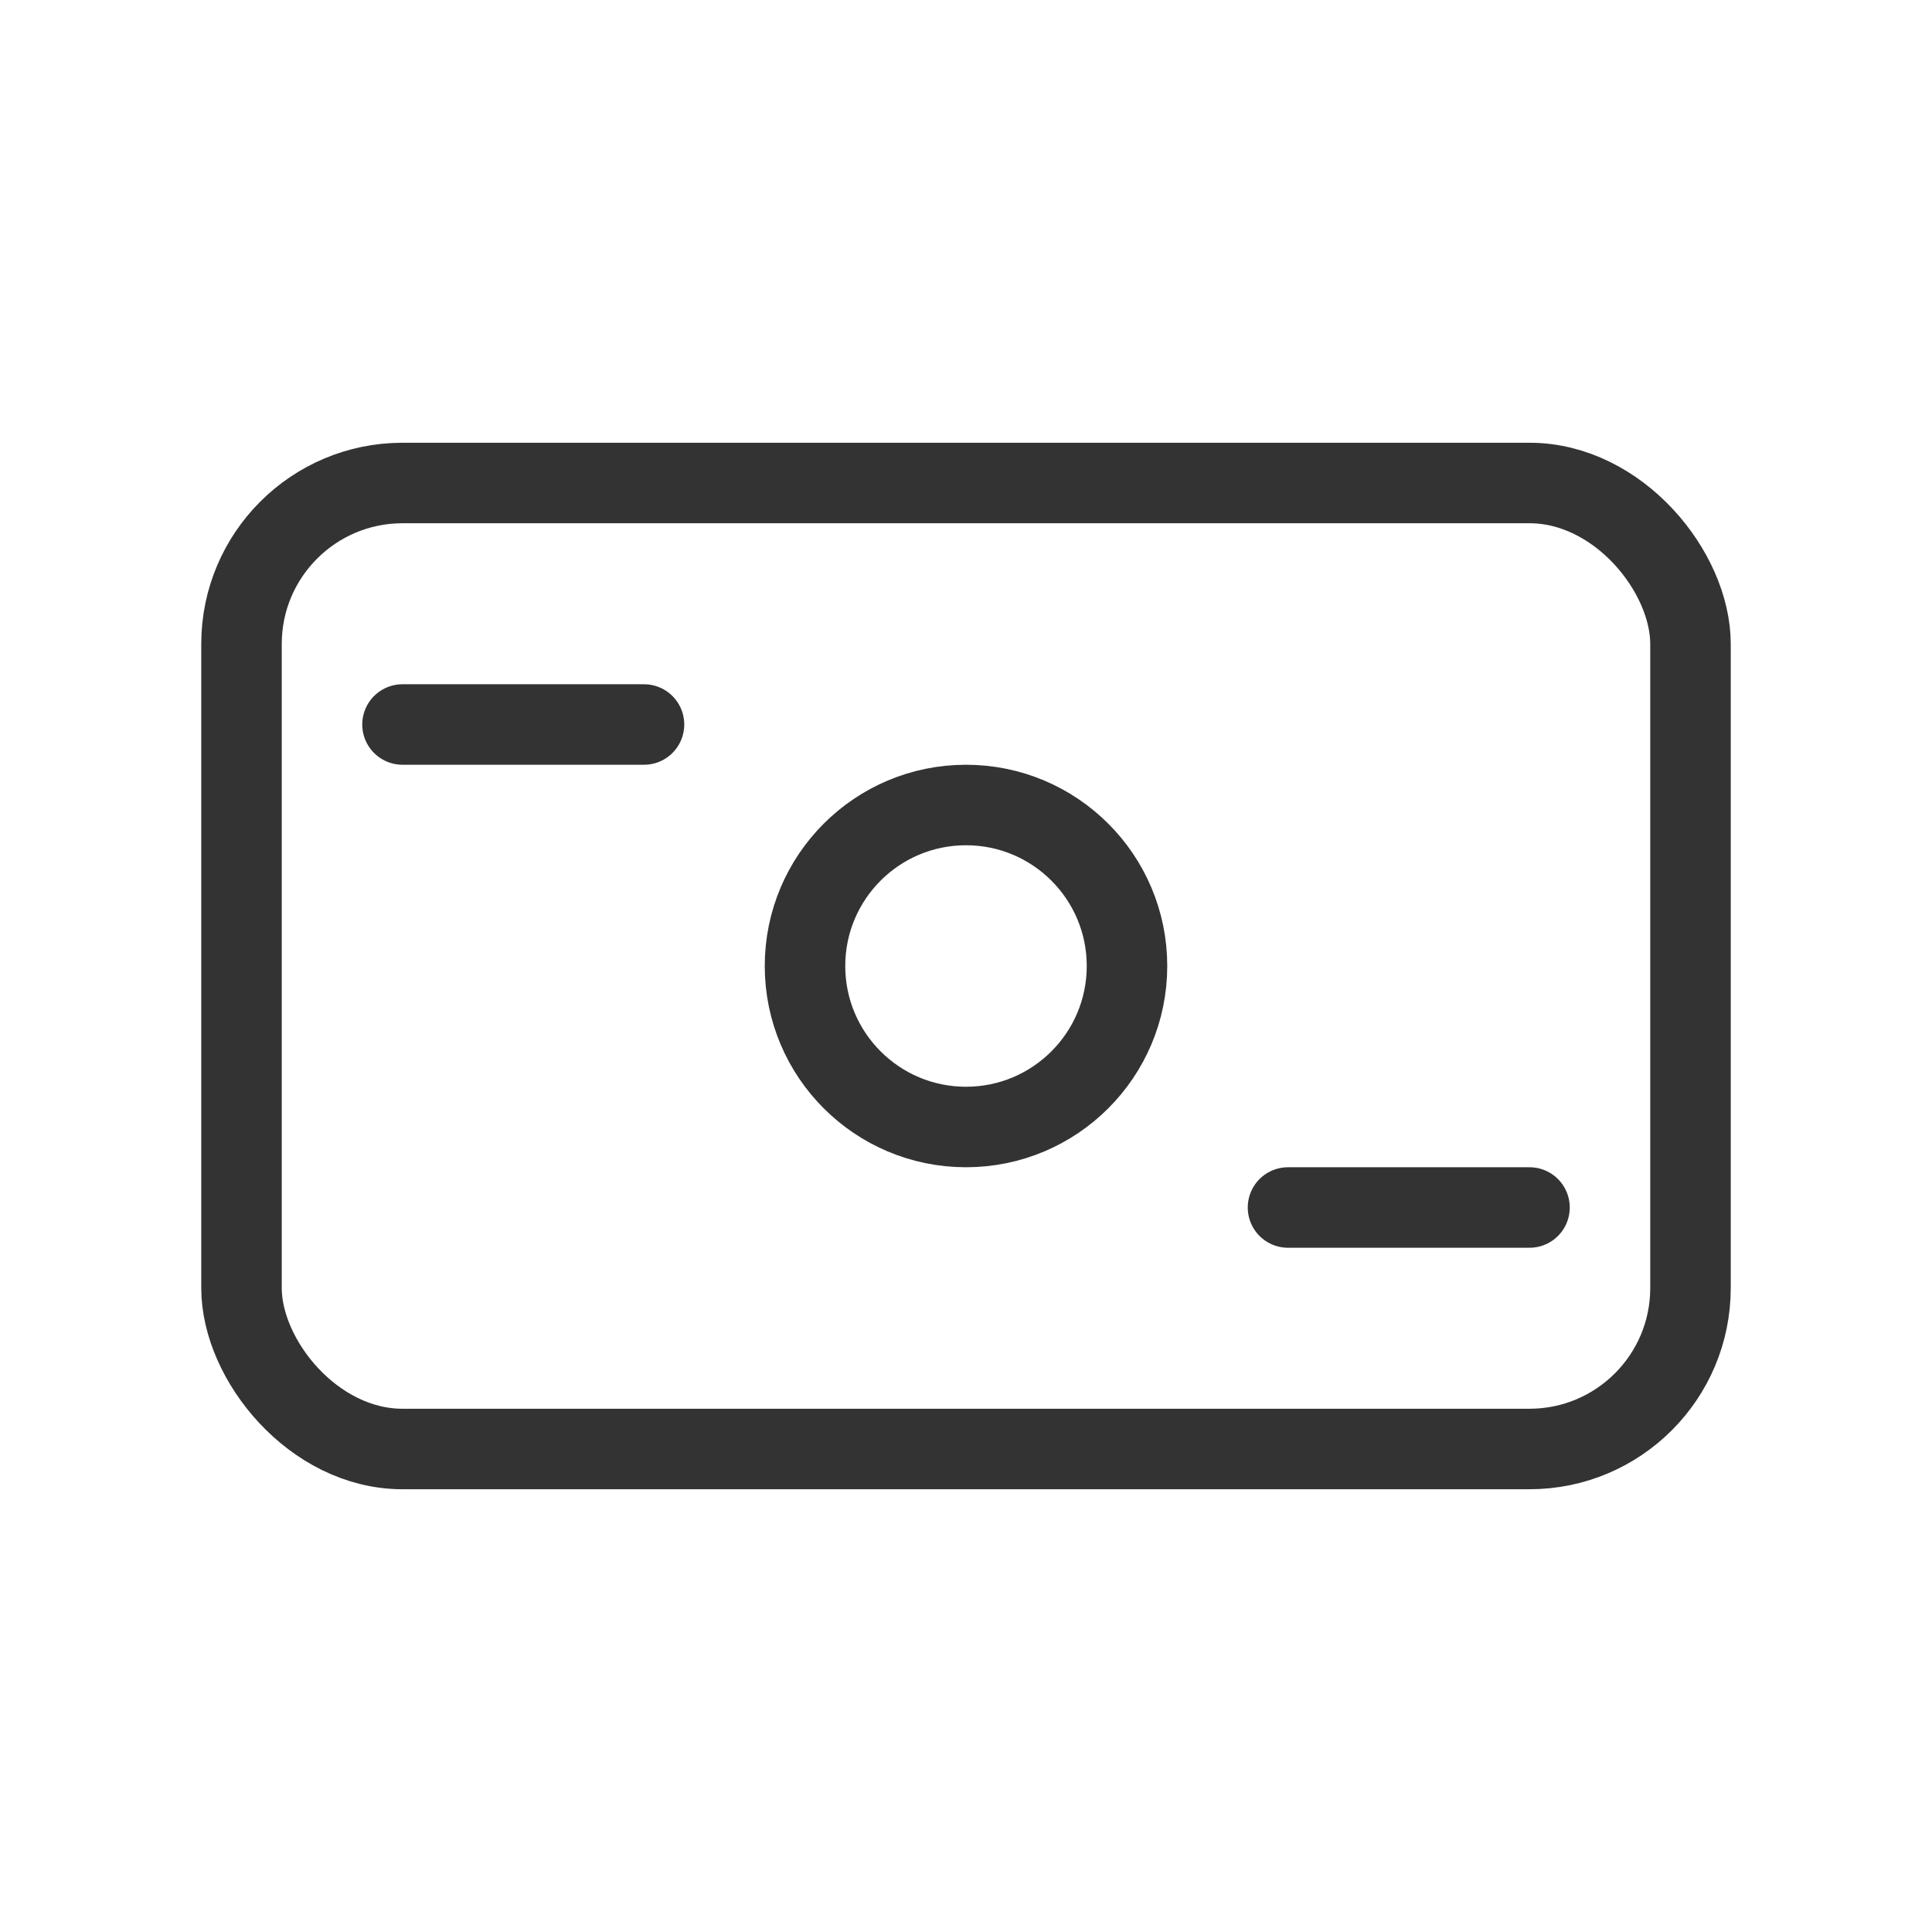
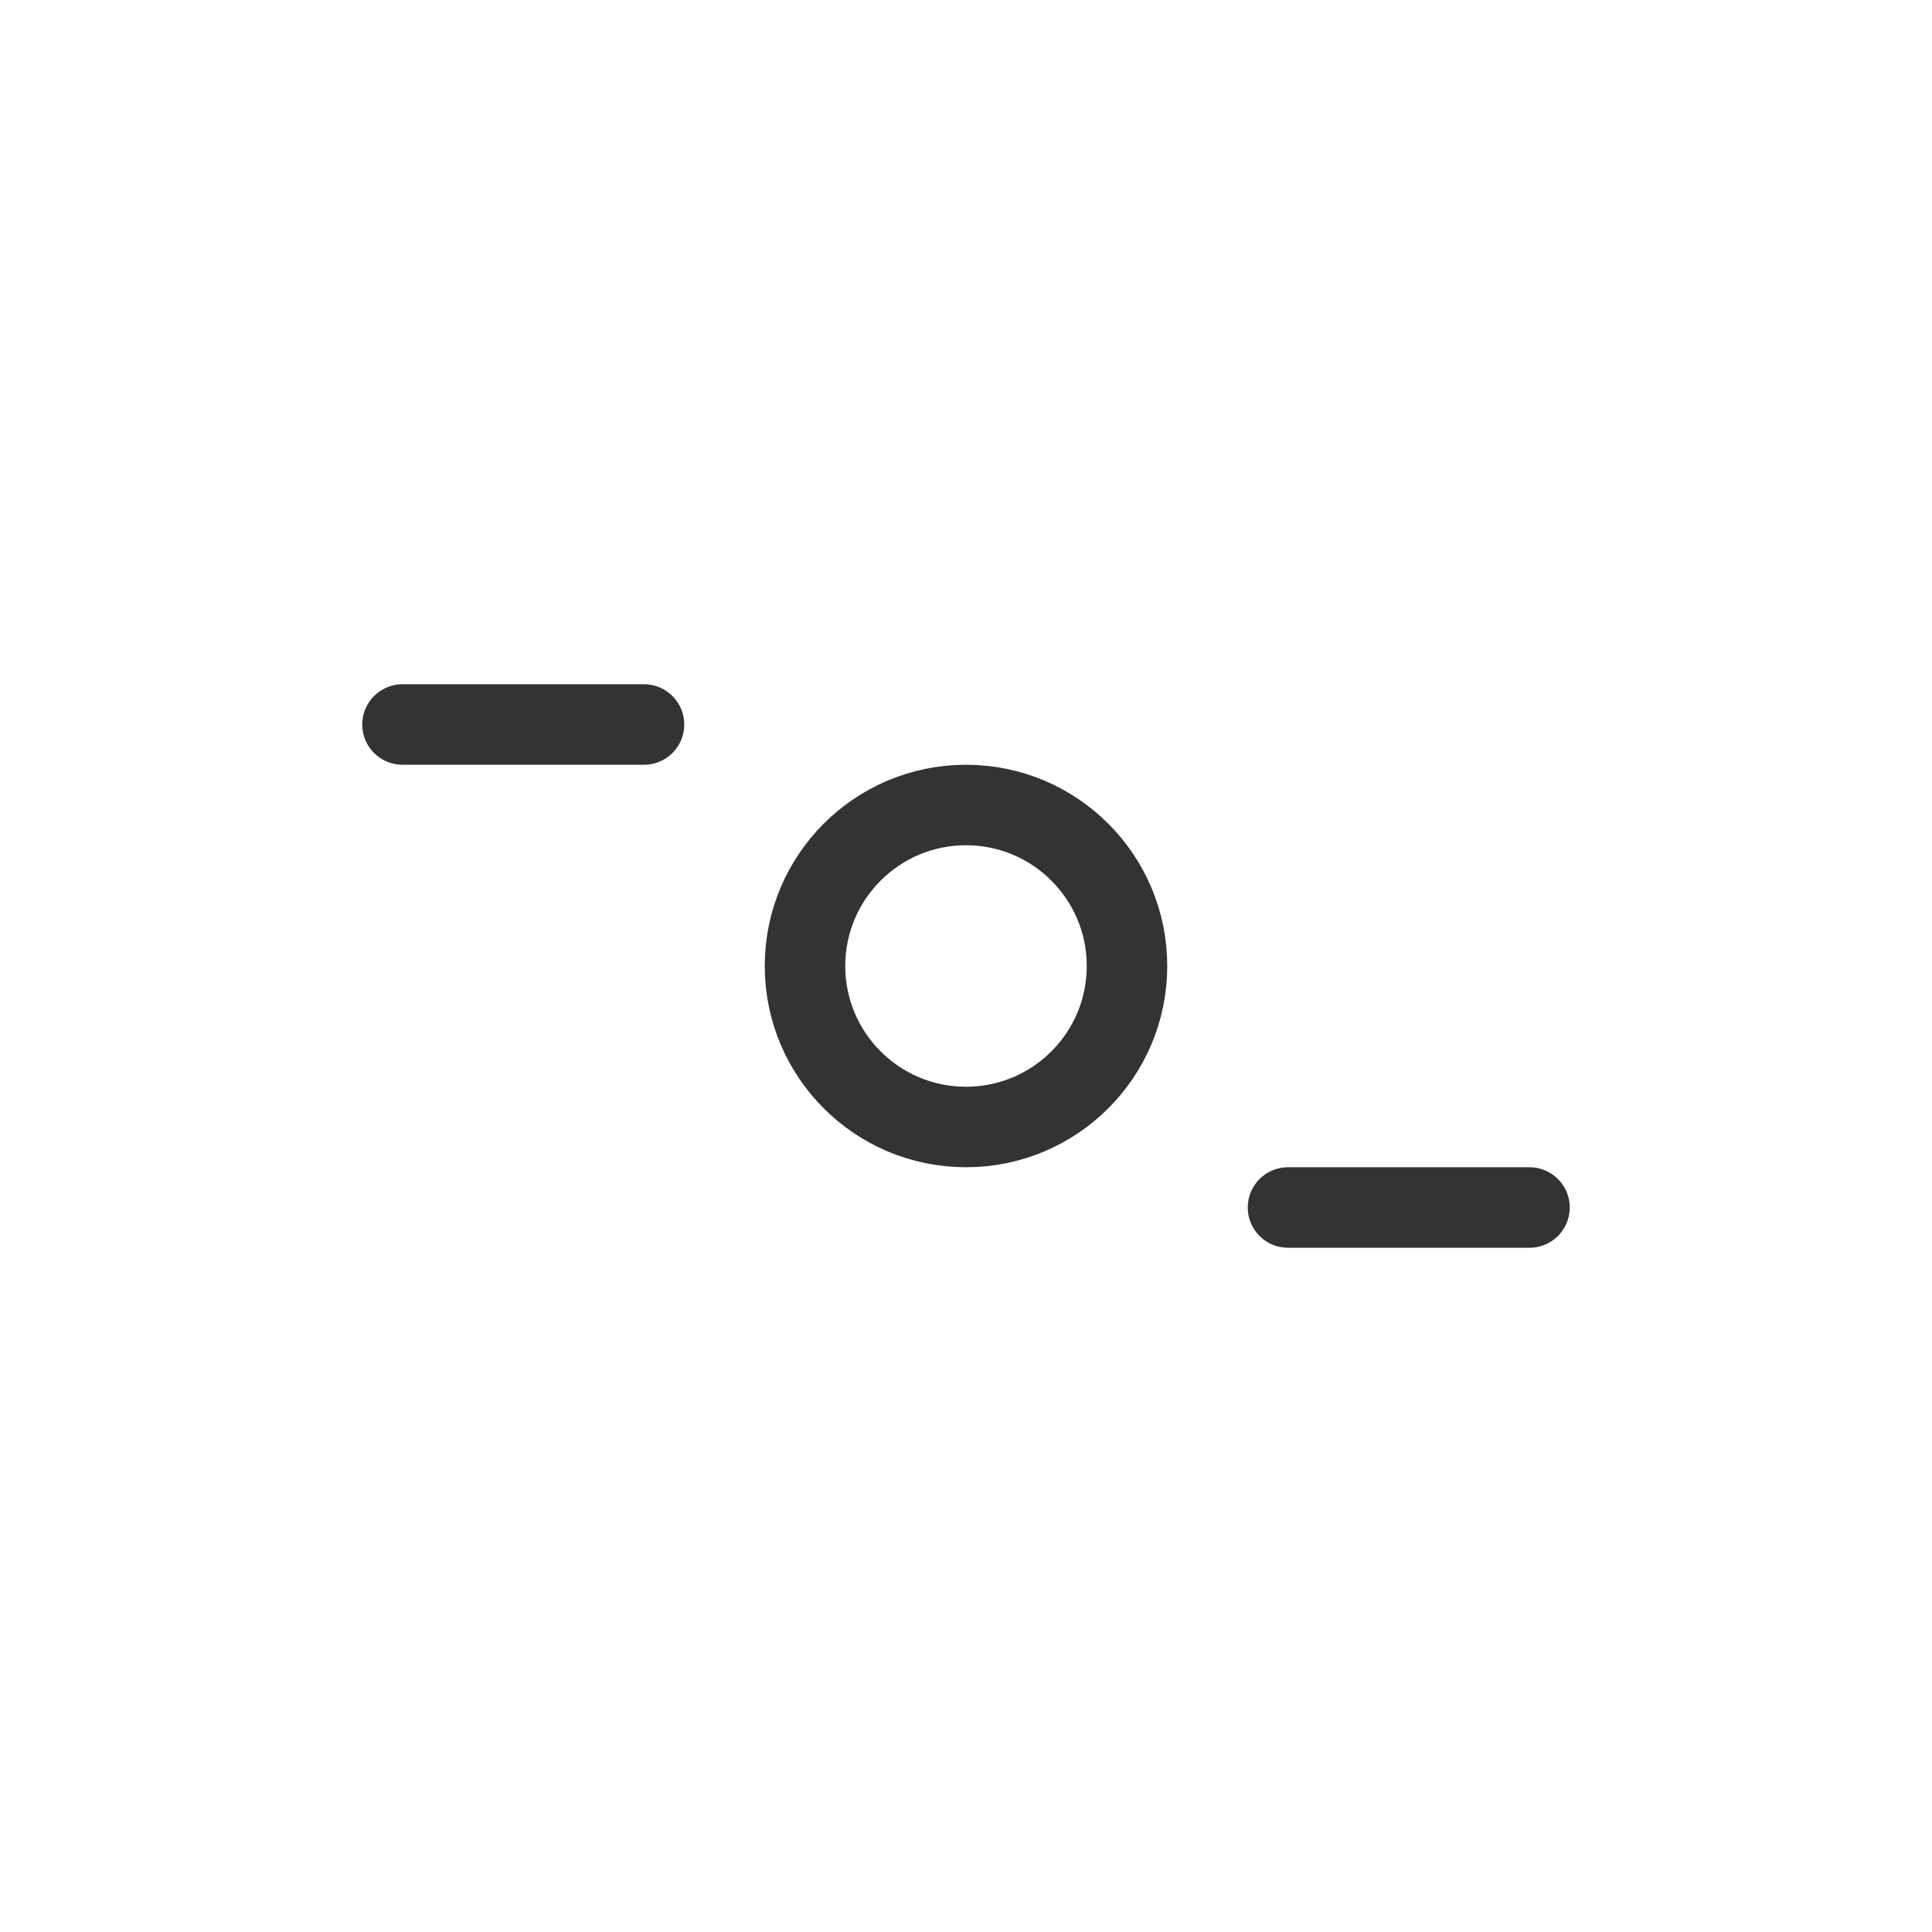
<svg xmlns="http://www.w3.org/2000/svg" width="24" height="24" viewBox="0 0 24 24" fill="none">
-   <rect x="3" y="6" width="18" height="12" rx="2" stroke="#333333" />
  <path d="M5 9H8" stroke="#333333" stroke-linecap="round" />
  <path d="M16 15H19" stroke="#333333" stroke-linecap="round" />
  <circle cx="12" cy="12" r="2" stroke="#333333" />
</svg>